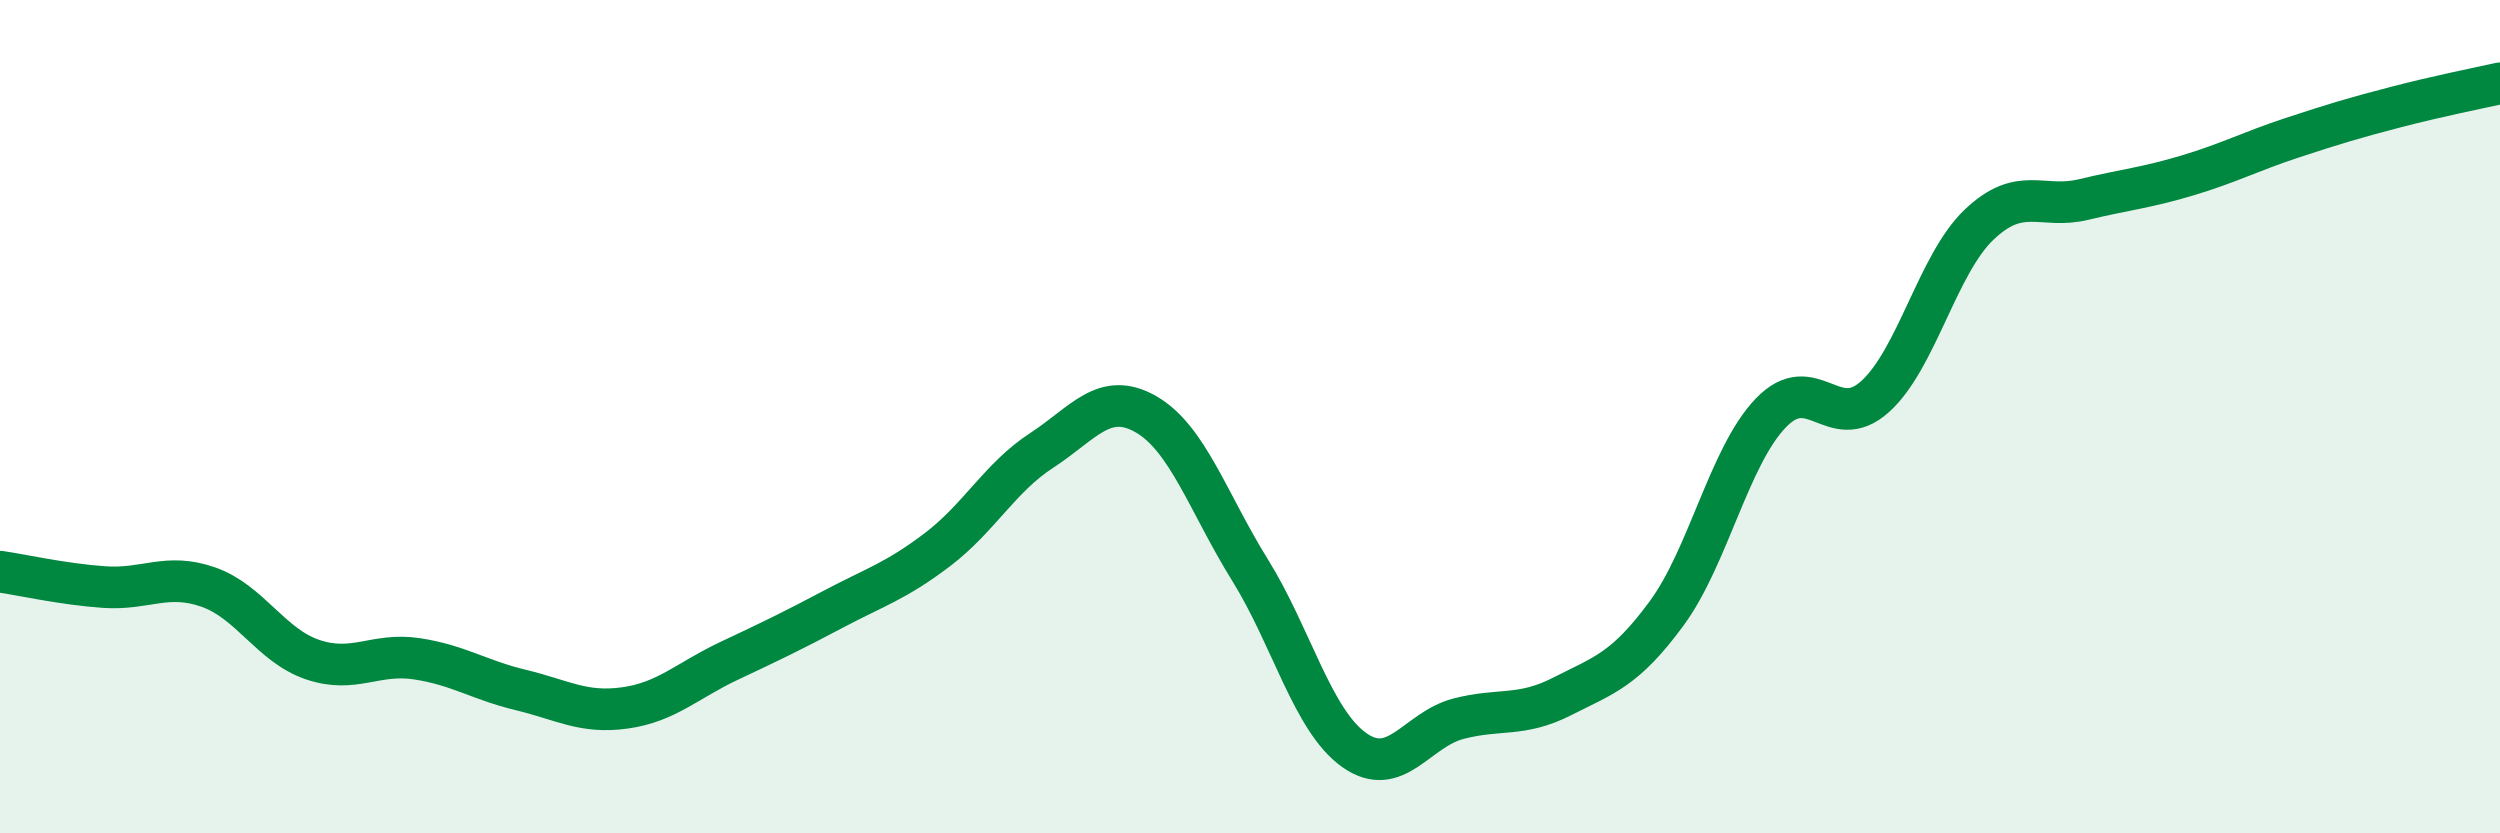
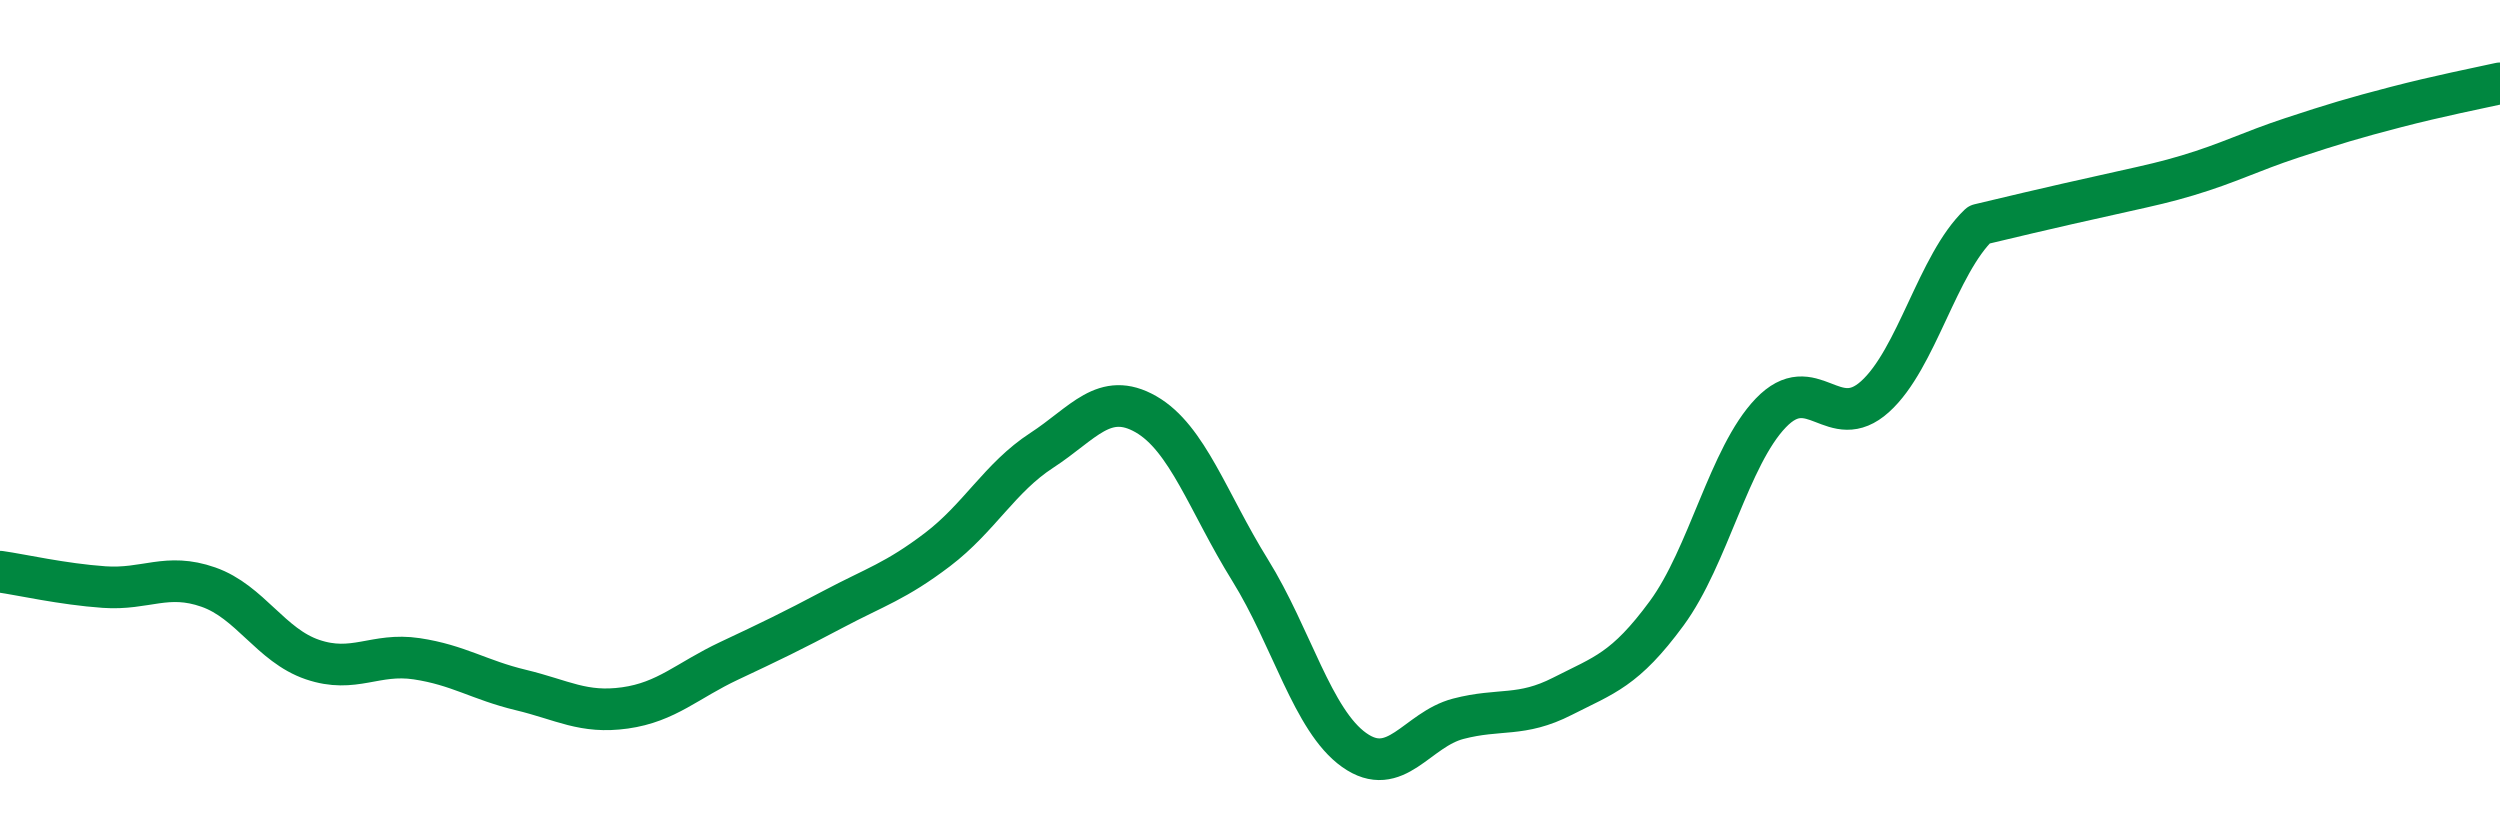
<svg xmlns="http://www.w3.org/2000/svg" width="60" height="20" viewBox="0 0 60 20">
-   <path d="M 0,13.72 C 0.5,13.79 1.5,14.02 2.5,14.09 C 3.5,14.16 4,13.74 5,14.09 C 6,14.44 6.5,15.49 7.5,15.83 C 8.5,16.17 9,15.66 10,15.81 C 11,15.96 11.5,16.32 12.5,16.56 C 13.5,16.8 14,17.13 15,16.99 C 16,16.85 16.5,16.33 17.5,15.86 C 18.5,15.39 19,15.15 20,14.62 C 21,14.09 21.5,13.95 22.5,13.19 C 23.5,12.43 24,11.46 25,10.81 C 26,10.16 26.5,9.37 27.5,9.94 C 28.5,10.51 29,12.07 30,13.68 C 31,15.29 31.5,17.29 32.5,18 C 33.5,18.71 34,17.51 35,17.25 C 36,16.99 36.5,17.22 37.5,16.71 C 38.5,16.2 39,16.08 40,14.72 C 41,13.36 41.5,10.95 42.5,9.91 C 43.5,8.87 44,10.42 45,9.52 C 46,8.62 46.5,6.34 47.5,5.39 C 48.5,4.44 49,5.03 50,4.79 C 51,4.55 51.5,4.51 52.5,4.21 C 53.5,3.91 54,3.64 55,3.31 C 56,2.98 56.5,2.83 57.5,2.57 C 58.5,2.31 59.5,2.11 60,2L60 20L0 20Z" fill="#008740" opacity="0.1" stroke-linecap="round" stroke-linejoin="round" />
-   <path d="M 0,13.72 C 0.5,13.79 1.5,14.02 2.5,14.09 C 3.5,14.16 4,13.74 5,14.09 C 6,14.44 6.5,15.49 7.5,15.83 C 8.5,16.17 9,15.66 10,15.81 C 11,15.96 11.5,16.32 12.5,16.56 C 13.5,16.8 14,17.13 15,16.99 C 16,16.85 16.5,16.33 17.5,15.86 C 18.5,15.39 19,15.15 20,14.62 C 21,14.09 21.5,13.95 22.5,13.19 C 23.5,12.43 24,11.46 25,10.81 C 26,10.16 26.5,9.37 27.5,9.94 C 28.5,10.51 29,12.07 30,13.68 C 31,15.29 31.5,17.29 32.5,18 C 33.5,18.71 34,17.51 35,17.25 C 36,16.99 36.5,17.22 37.5,16.71 C 38.5,16.2 39,16.08 40,14.72 C 41,13.36 41.5,10.95 42.5,9.91 C 43.5,8.87 44,10.42 45,9.52 C 46,8.62 46.5,6.34 47.5,5.39 C 48.5,4.44 49,5.03 50,4.79 C 51,4.55 51.5,4.51 52.5,4.21 C 53.5,3.91 54,3.64 55,3.31 C 56,2.98 56.5,2.83 57.5,2.57 C 58.5,2.31 59.5,2.11 60,2" stroke="#008740" stroke-width="1" fill="none" stroke-linecap="round" stroke-linejoin="round" />
+   <path d="M 0,13.72 C 0.5,13.79 1.5,14.02 2.5,14.09 C 3.5,14.16 4,13.74 5,14.09 C 6,14.44 6.5,15.49 7.5,15.83 C 8.5,16.17 9,15.66 10,15.81 C 11,15.96 11.5,16.32 12.5,16.56 C 13.5,16.8 14,17.13 15,16.99 C 16,16.85 16.5,16.33 17.5,15.86 C 18.5,15.39 19,15.15 20,14.62 C 21,14.09 21.5,13.95 22.5,13.19 C 23.5,12.43 24,11.46 25,10.81 C 26,10.16 26.5,9.37 27.5,9.94 C 28.5,10.51 29,12.07 30,13.68 C 31,15.29 31.5,17.29 32.5,18 C 33.5,18.71 34,17.51 35,17.25 C 36,16.99 36.5,17.22 37.5,16.71 C 38.5,16.2 39,16.08 40,14.72 C 41,13.36 41.5,10.95 42.5,9.91 C 43.5,8.87 44,10.42 45,9.52 C 46,8.62 46.5,6.34 47.5,5.39 C 51,4.55 51.5,4.51 52.5,4.21 C 53.5,3.91 54,3.64 55,3.31 C 56,2.98 56.5,2.83 57.5,2.57 C 58.5,2.31 59.5,2.11 60,2" stroke="#008740" stroke-width="1" fill="none" stroke-linecap="round" stroke-linejoin="round" />
</svg>